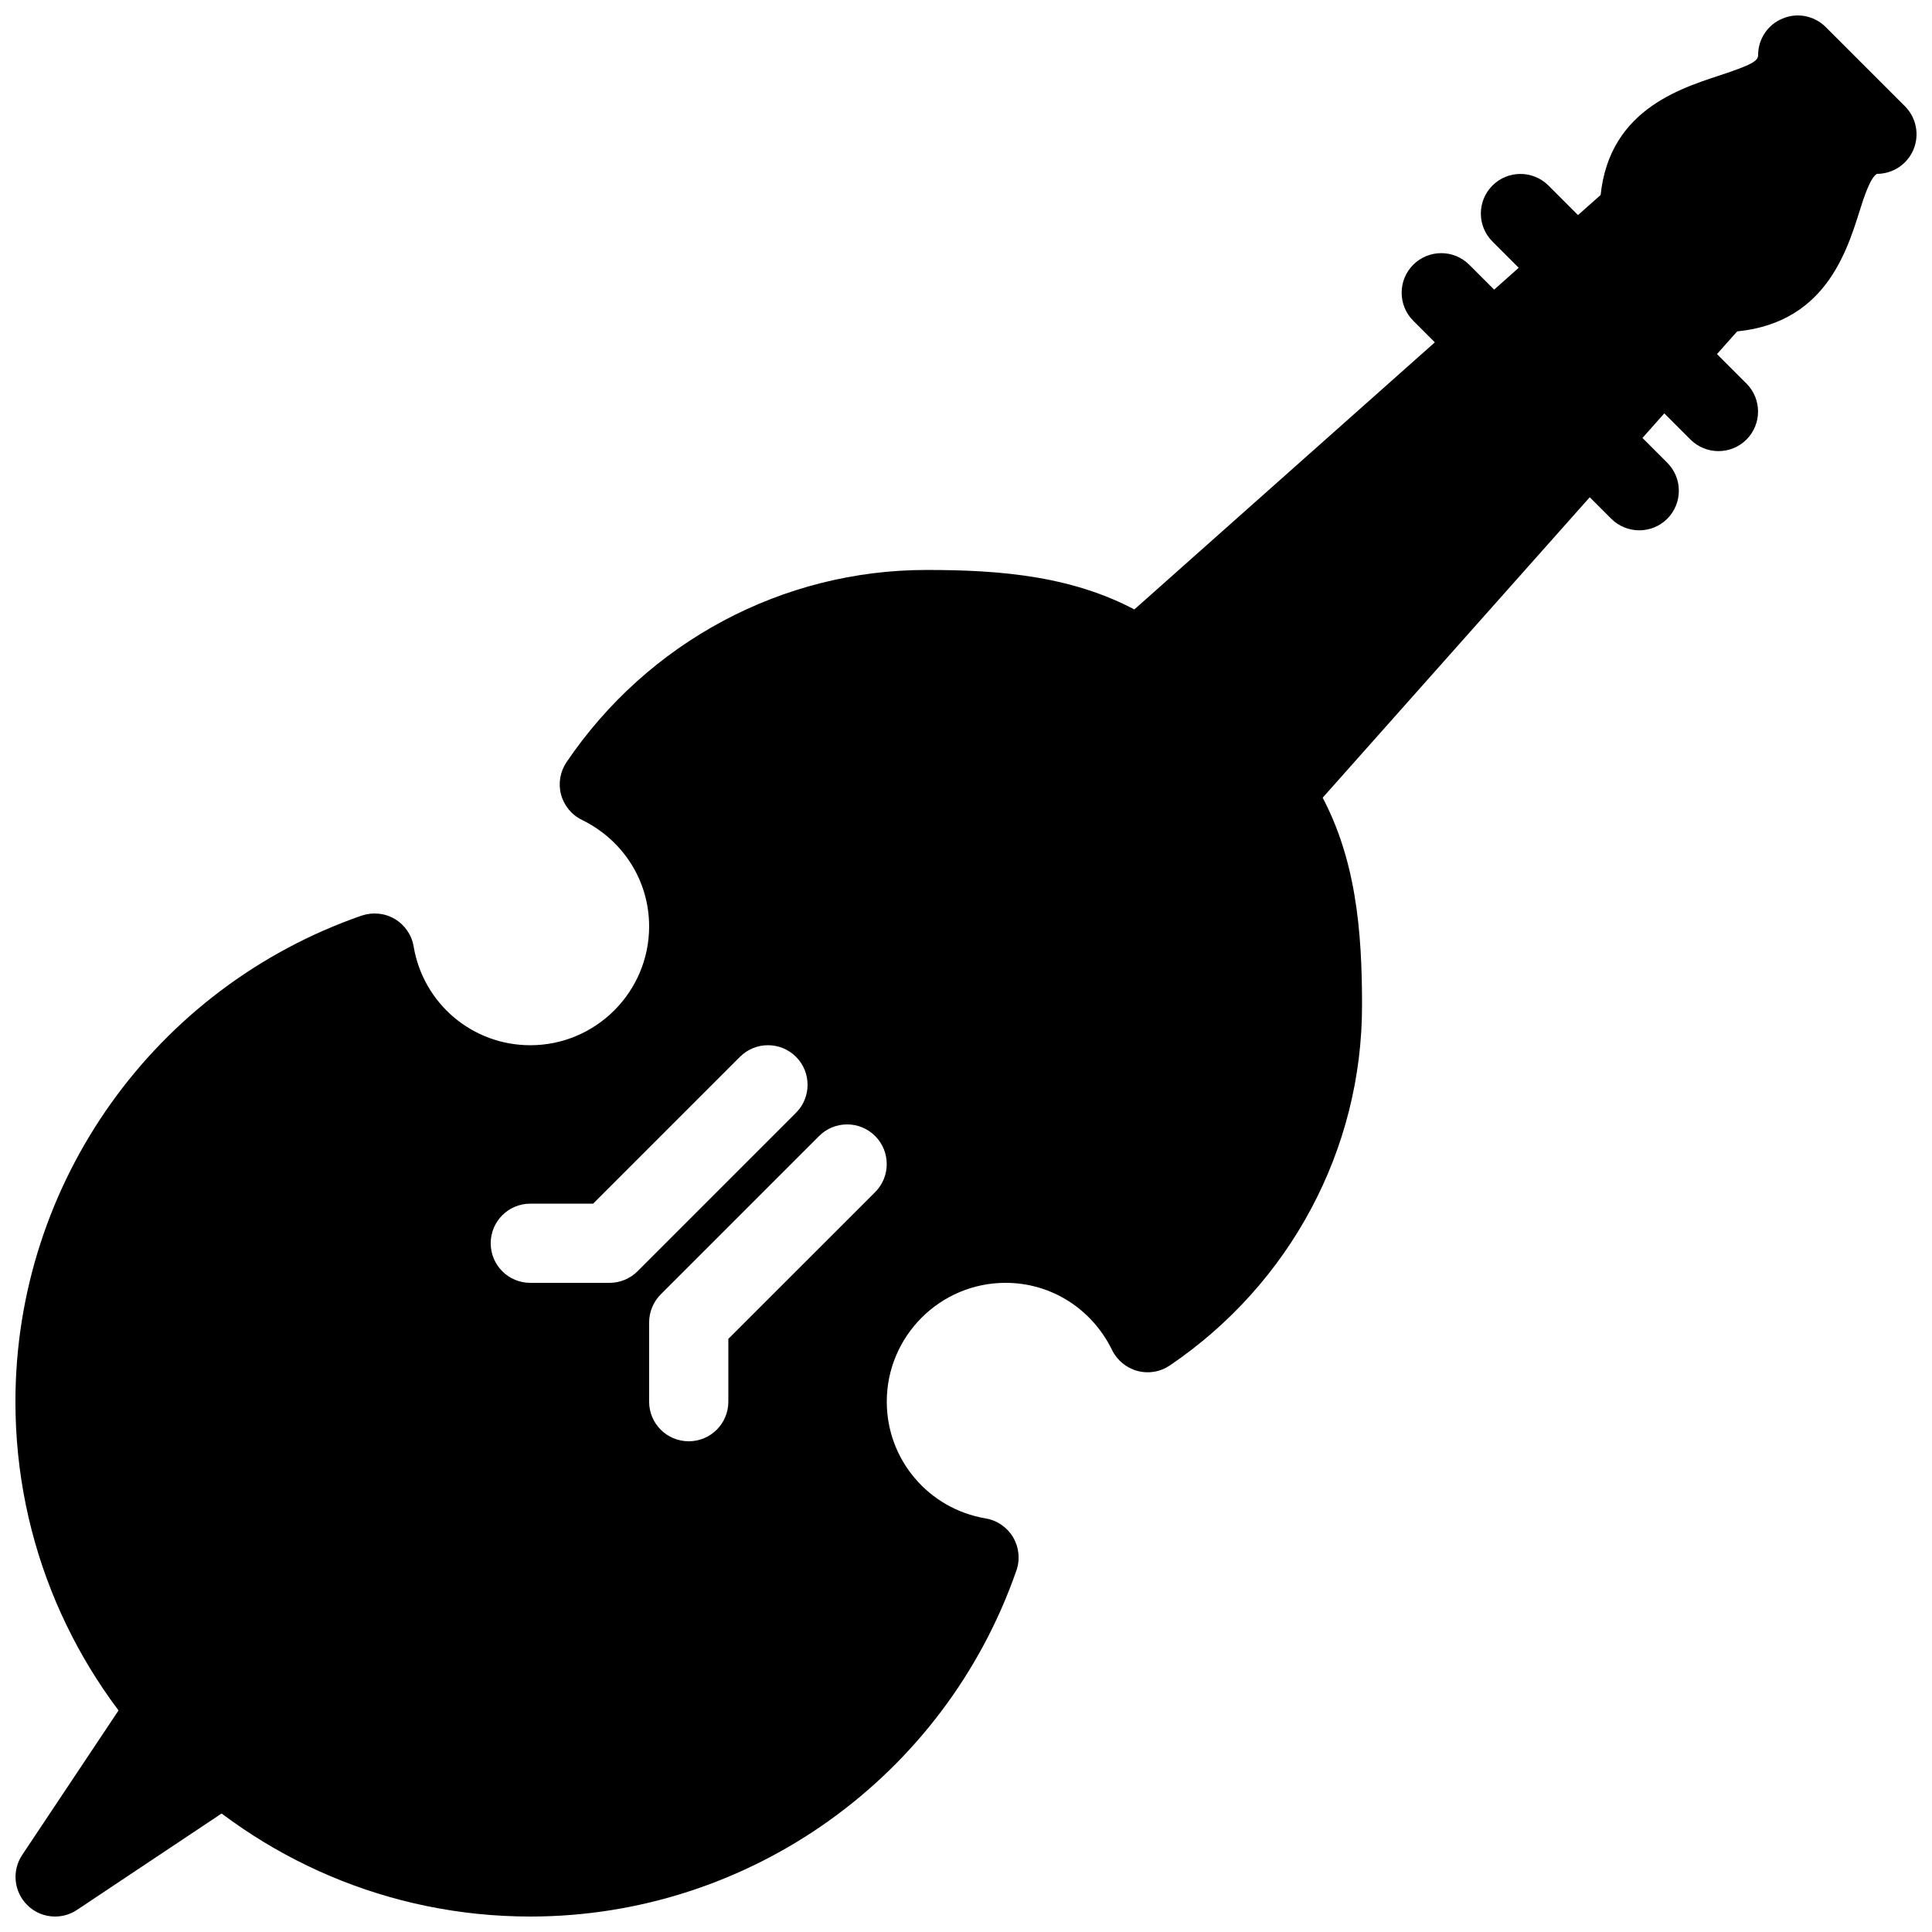
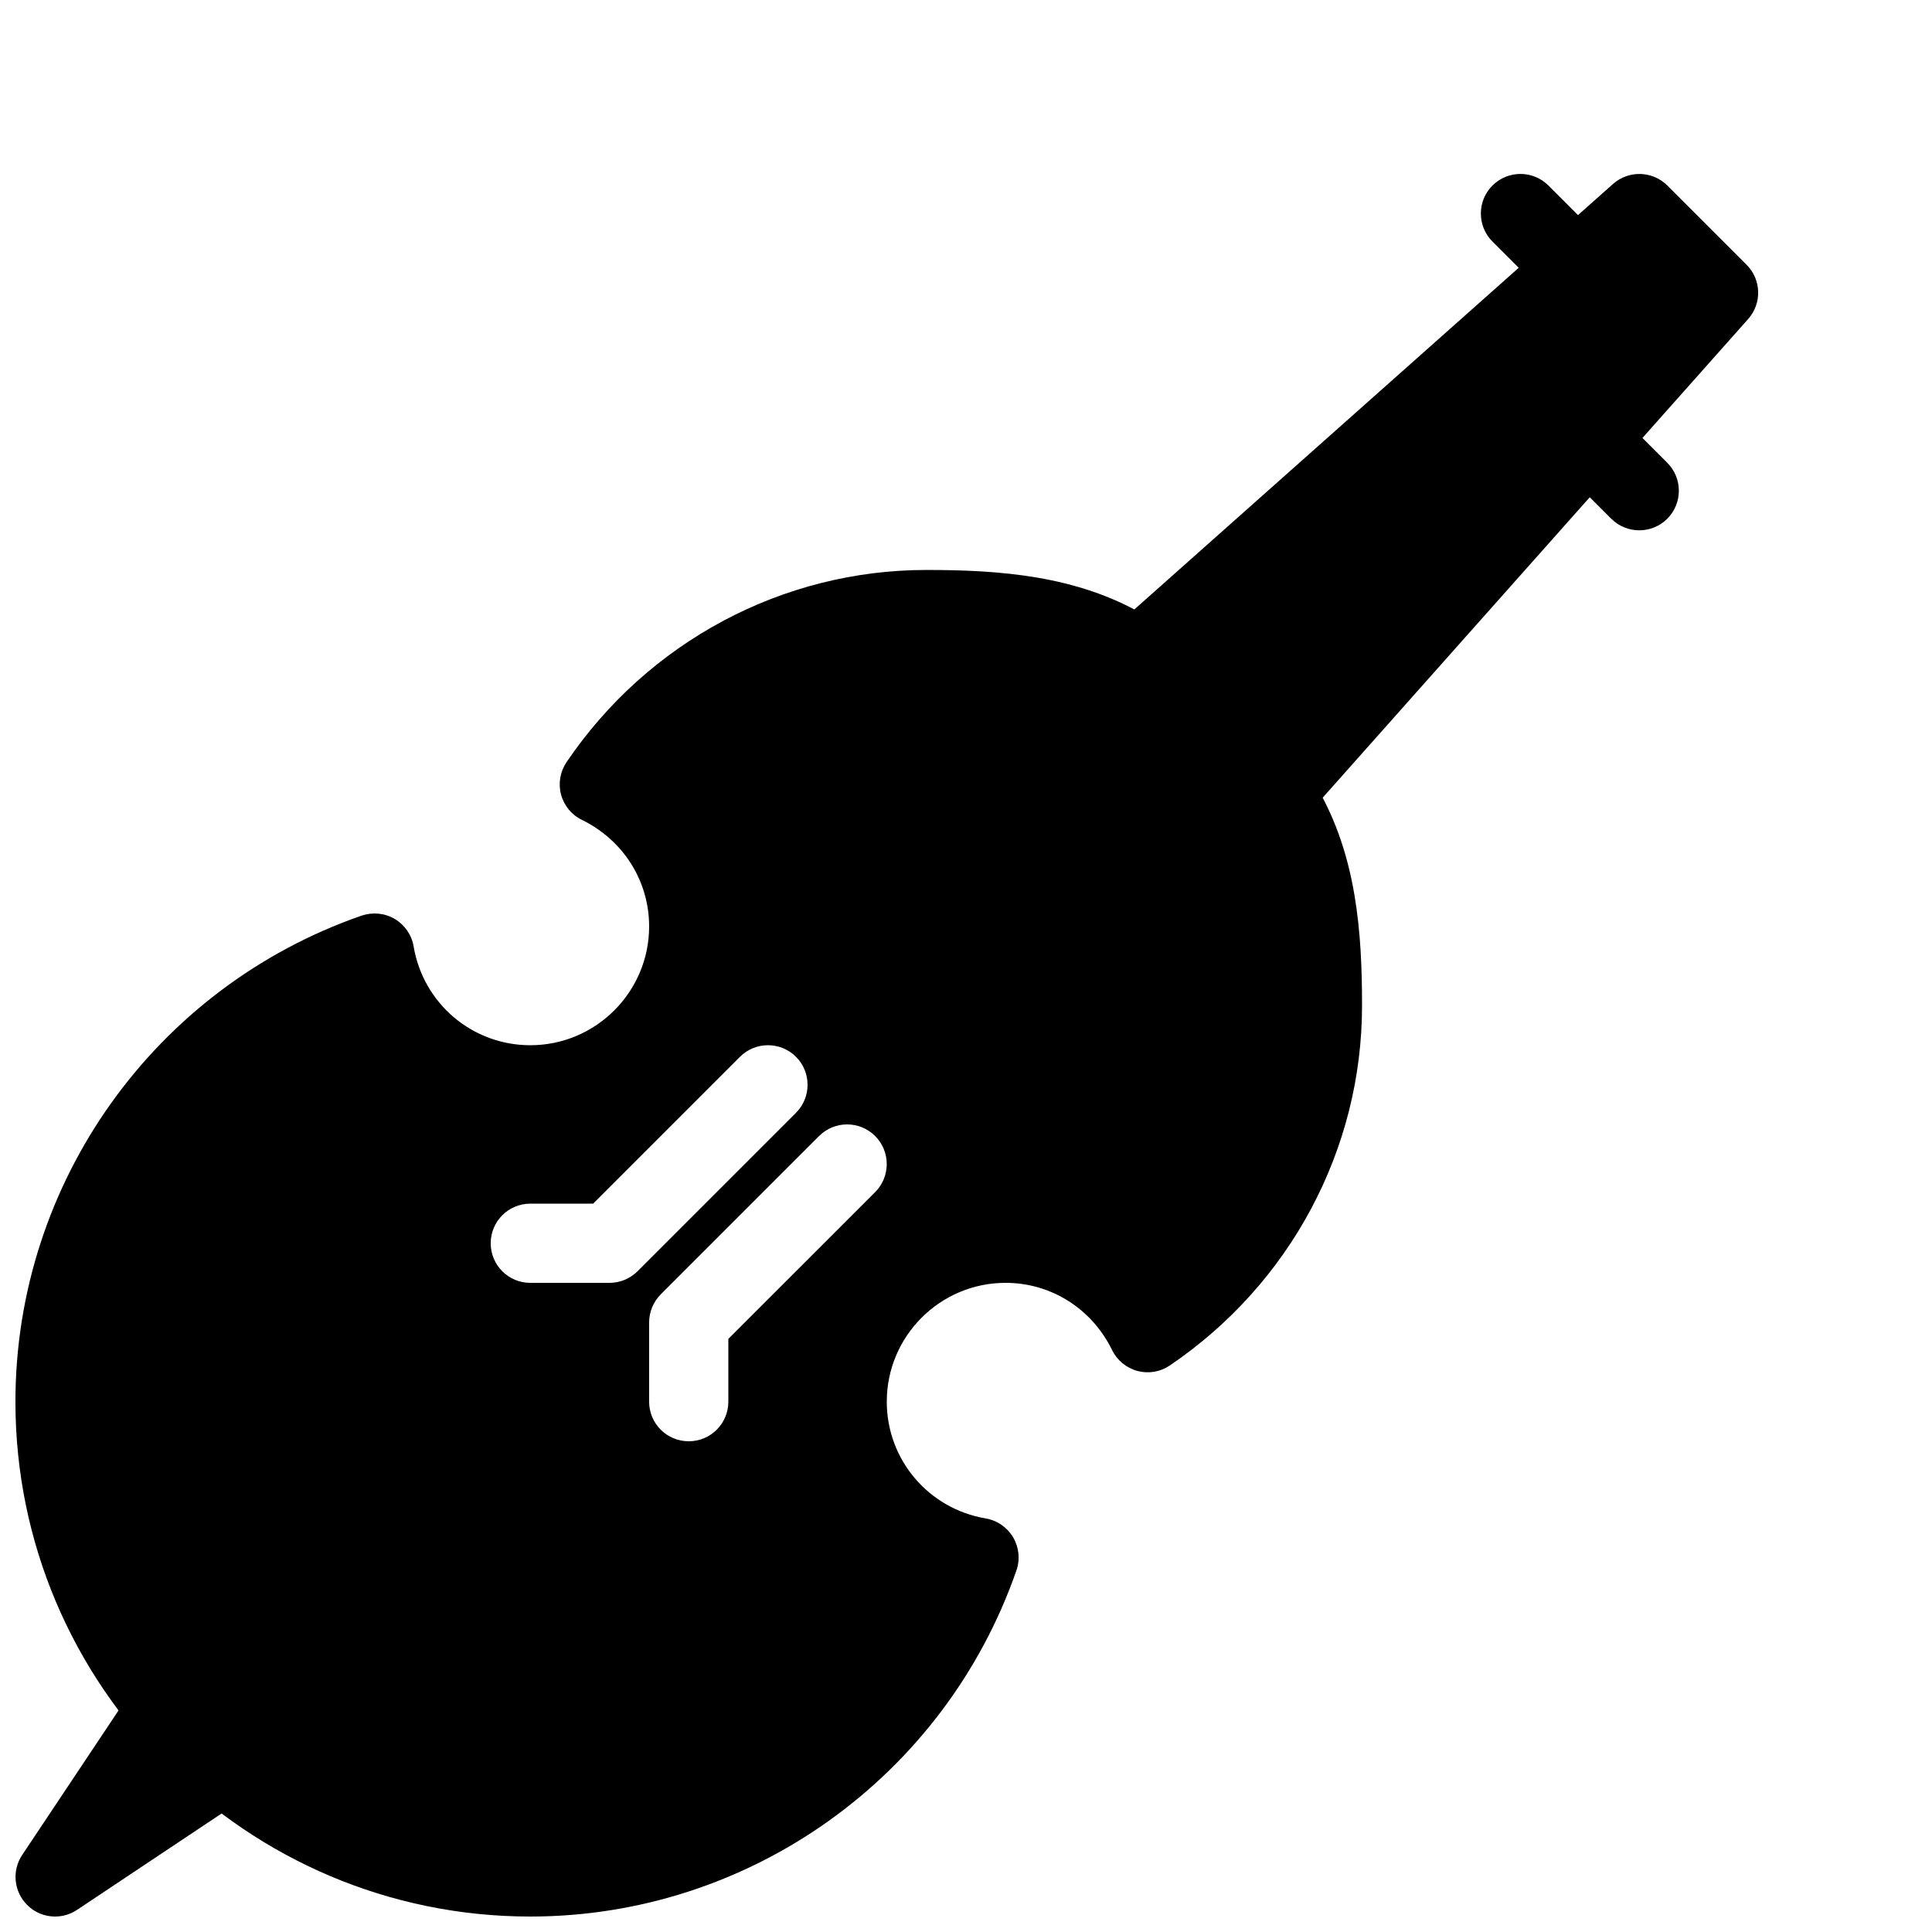
<svg xmlns="http://www.w3.org/2000/svg" width="800px" height="800px" version="1.1" viewBox="144 144 512 512">
  <defs>
    <clipPath id="c">
-       <path d="m148.09 504h147.91v147.9h-147.91z" />
+       <path d="m148.09 504h147.91v147.9h-147.91" />
    </clipPath>
    <clipPath id="b">
      <path d="m148.09 295h356.91v356.9h-356.91z" />
    </clipPath>
    <clipPath id="a">
      <path d="m567 148.09h84.902v84.906h-84.902z" />
    </clipPath>
  </defs>
  <g clip-path="url(#c)">
    <path d="m291.97 550.03-41.984-41.984c-2.203-2.227-5.543-3.297-8.438-3.023-3.129 0.316-5.961 2.016-7.703 4.617l-83.969 125.95c-2.769 4.156-2.227 9.699 1.324 13.246 1.992 2.019 4.68 3.066 7.387 3.066 2.016 0 4.031-0.566 5.816-1.762l125.95-83.969c2.625-1.742 4.305-4.578 4.641-7.703 0.312-3.109-0.801-6.215-3.027-8.441z" />
  </g>
  <g clip-path="url(#b)">
    <path d="m493.05 352.75c-0.461-0.777-1.027-1.512-1.66-2.141l-41.984-41.984c-0.629-0.652-1.344-1.195-2.164-1.66-17.984-10.473-38.391-11.922-57.742-11.922-38.102 0-73.766 19.039-95.367 50.945-1.699 2.519-2.227 5.648-1.449 8.586 0.797 2.938 2.812 5.394 5.562 6.719 10.957 5.375 17.781 16.184 17.781 28.215 0 17.359-14.129 31.488-31.488 31.488-15.324 0-28.359-11-30.922-26.176-0.504-3.043-2.352-5.711-4.996-7.285-2.664-1.574-5.856-1.867-8.797-0.883-54.871 19.059-91.734 70.805-91.734 128.8 0 75.238 61.211 136.45 136.45 136.45 57.98 0 109.75-36.863 128.83-91.734 1.008-2.918 0.672-6.129-0.883-8.773-1.574-2.644-4.242-4.492-7.285-4.996-15.176-2.582-26.195-15.598-26.195-30.945 0-17.359 14.129-31.488 31.488-31.488 12.027 0 22.84 6.824 28.215 17.801 1.324 2.731 3.801 4.766 6.719 5.543 3 0.797 6.086 0.25 8.586-1.449 31.902-21.621 50.941-57.266 50.941-95.363 0-19.355-1.426-39.738-11.902-57.75zm-187.52 131.22h-20.992c-5.793 0-10.496-4.68-10.496-10.492 0-5.816 4.703-10.496 10.496-10.496h16.648l38.918-38.918c4.094-4.094 10.746-4.094 14.84 0s4.094 10.746 0 14.84l-41.984 41.984c-1.973 1.973-4.641 3.082-7.43 3.082zm70.406-24.055-38.918 38.898v16.645c0 5.816-4.703 10.496-10.496 10.496-5.793 0-10.496-4.68-10.496-10.496v-20.992c0-2.793 1.113-5.457 3.066-7.43l41.984-41.984c4.094-4.094 10.746-4.094 14.84 0s4.113 10.75 0.02 14.863z" />
  </g>
  <path d="m606.86 214.16-20.992-20.992c-3.945-3.926-10.242-4.094-14.402-0.418l-188.93 167.94c-2.184 1.91-3.441 4.641-3.527 7.535-0.082 2.898 1.027 5.688 3.066 7.727l41.984 41.984c1.973 1.949 4.641 3.062 7.434 3.062h0.316c2.898-0.082 5.625-1.363 7.535-3.527l167.94-188.93c3.691-4.156 3.504-10.453-0.422-14.379z" />
  <g clip-path="url(#a)">
-     <path d="m648.84 172.17-20.992-20.992c-3-3-7.535-3.926-11.441-2.266-3.926 1.594-6.488 5.434-6.488 9.676 0 1.531-1.492 2.539-10.371 5.457-11.836 3.883-31.613 10.391-31.613 36.527 0 5.816 4.703 10.496 10.496 10.496 2.898 0 5.519-1.176 7.43-3.066l6.152 6.152c-1.91 1.891-3.086 4.512-3.086 7.41 0 5.812 4.703 10.496 10.496 10.496 27.27 0 33.629-20.195 37.43-32.266 1.027-3.273 2.769-8.73 4.555-9.719 4.242 0 8.082-2.562 9.699-6.488 1.617-3.926 0.715-8.418-2.266-11.418z" />
-   </g>
-   <path d="m599.42 263.55c-2.688 0-5.375-1.027-7.43-3.066l-10.496-10.496c-4.094-4.094-4.094-10.746 0-14.84s10.746-4.094 14.84 0l10.496 10.496c4.094 4.094 4.094 10.746 0 14.84-2.035 2.039-4.723 3.066-7.41 3.066z" />
+     </g>
  <path d="m578.43 284.54c-2.688 0-5.375-1.027-7.43-3.066l-10.496-10.496c-4.094-4.094-4.094-10.746 0-14.84s10.746-4.094 14.84 0l10.496 10.496c4.094 4.094 4.094 10.746 0 14.84-2.035 2.035-4.723 3.066-7.41 3.066z" />
  <path d="m557.44 221.57c-2.688 0-5.375-1.027-7.43-3.066l-10.496-10.496c-4.094-4.094-4.094-10.746 0-14.84s10.746-4.094 14.84 0l10.496 10.496c4.094 4.094 4.094 10.746 0 14.84-2.035 2.039-4.723 3.066-7.41 3.066z" />
-   <path d="m536.45 242.56c-2.688 0-5.375-1.027-7.43-3.066l-10.496-10.496c-4.094-4.094-4.094-10.746 0-14.84s10.746-4.094 14.84 0l10.496 10.496c4.094 4.094 4.094 10.746 0 14.84-2.035 2.039-4.723 3.066-7.41 3.066z" />
</svg>